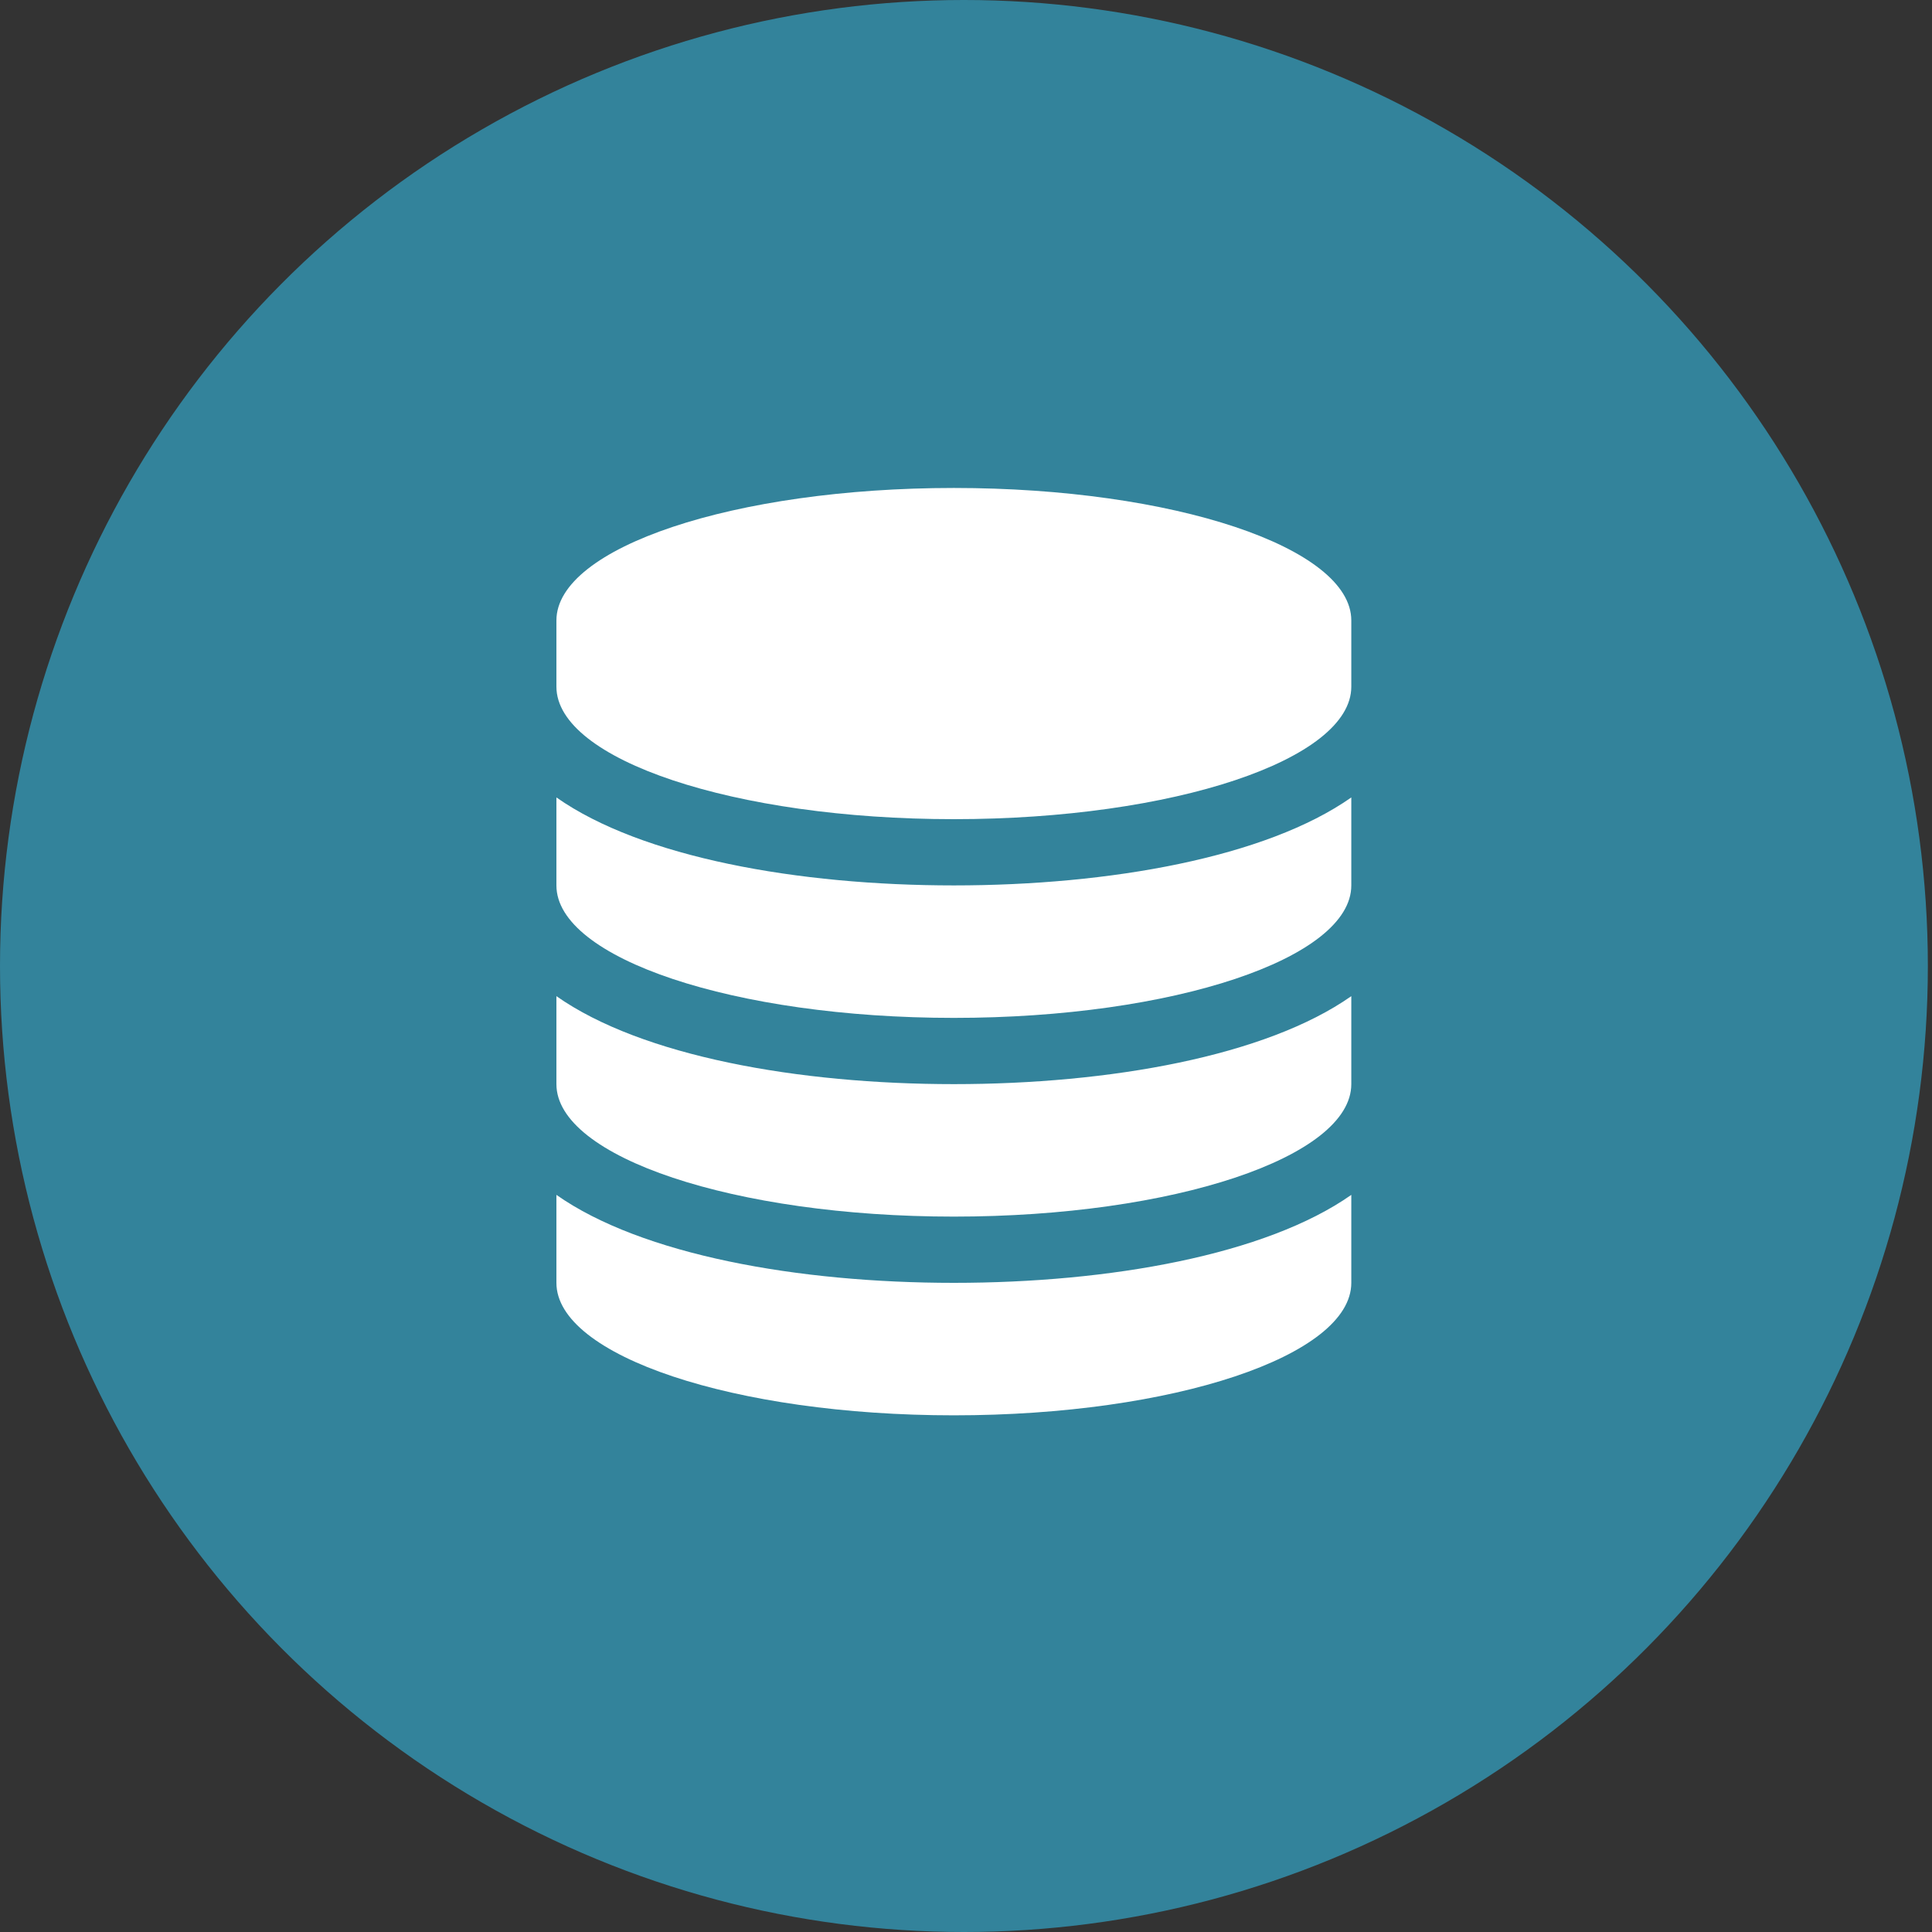
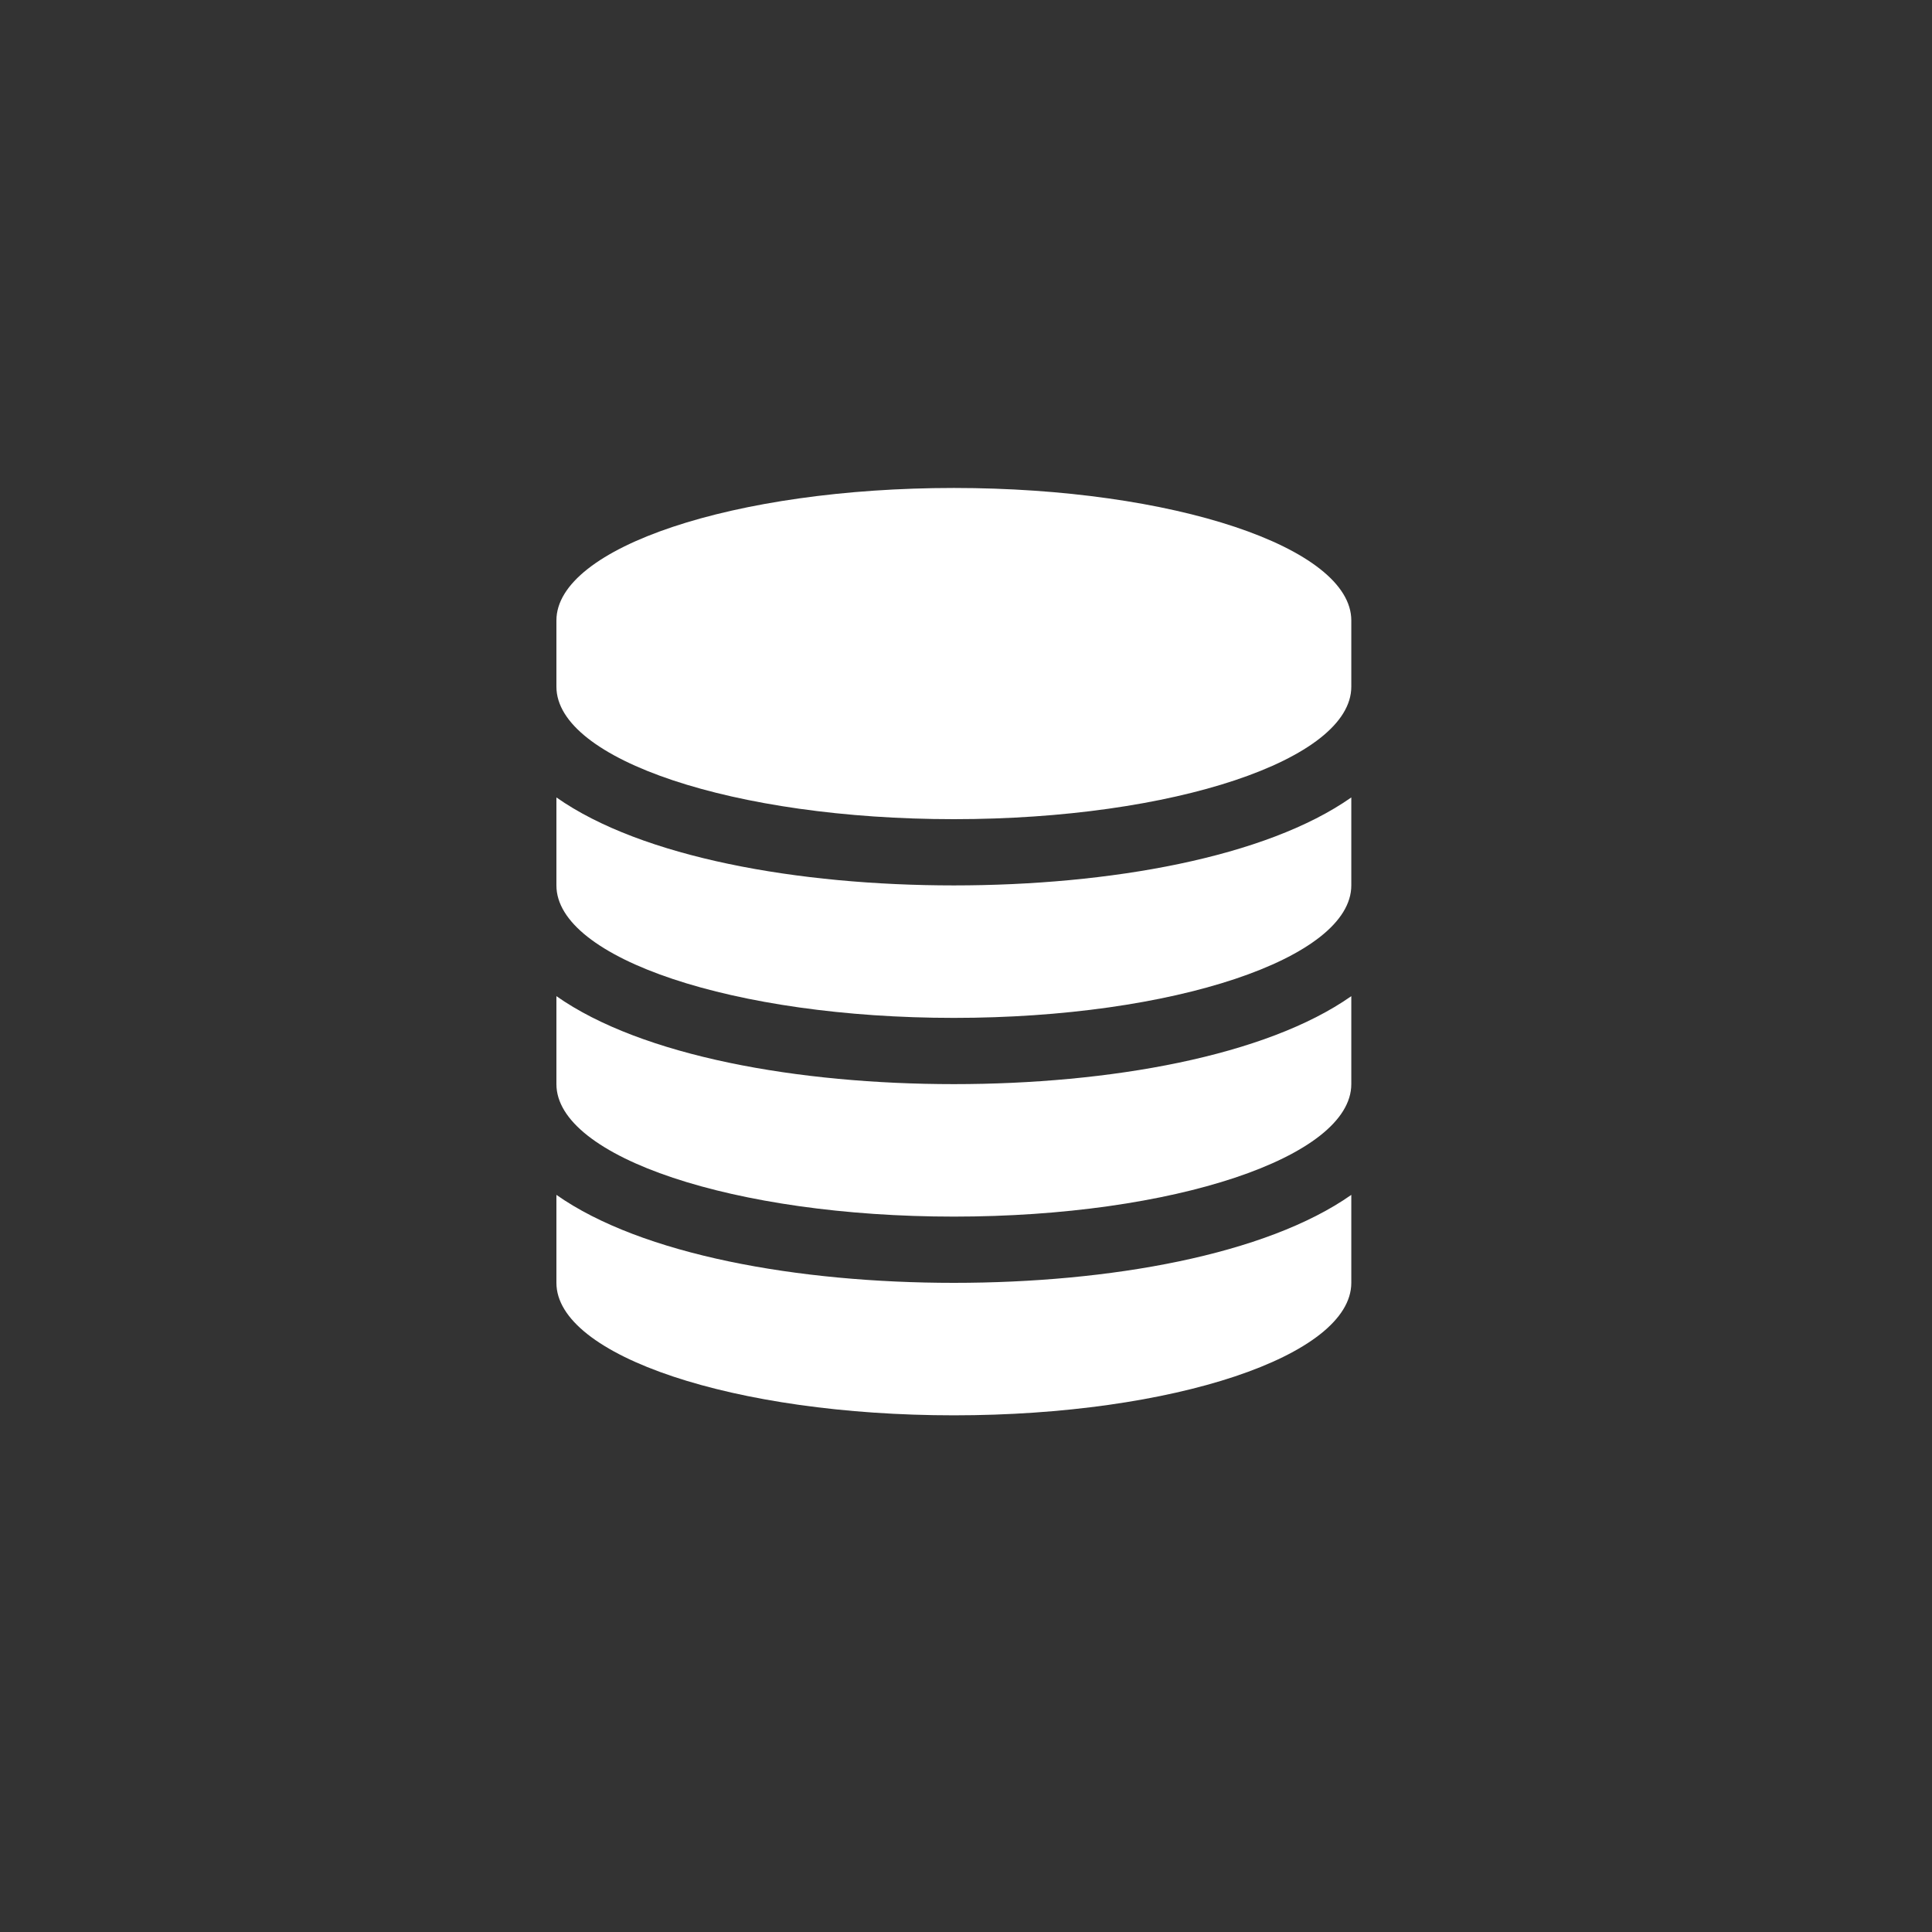
<svg xmlns="http://www.w3.org/2000/svg" width="125px" height="125px" viewBox="0 0 125 125" version="1.1">
  <rect x="0" y="0" width="125" height="125" fill="#333333" stroke="none" />
  <title>Group 2</title>
  <desc>Created with Sketch.</desc>
  <g id="Page-1" stroke="none" stroke-width="1" fill="none" fill-rule="evenodd">
    <g id="H---Home-Page" transform="translate(-658, -872)">
      <g id="Solutions" transform="translate(-1, 660)">
        <g id="#2">
          <g transform="translate(545, 212)">
            <g id="Group-2" transform="translate(114, 0)">
-               <ellipse id="Oval" fill="#33839B" cx="62.366" cy="62.5" rx="62.366" ry="62.5" />
              <path d="M61.714,53 C75.911,53 87.429,49.15 87.429,44.429 L87.429,40.143 C87.429,35.422 75.911,31.571 61.714,31.571 C47.518,31.571 36,35.422 36,40.143 L36,44.429 C36,49.15 47.518,53 61.714,53 Z M61.714,65.857 C75.911,65.857 87.429,62.007 87.429,57.286 L87.429,51.594 C81.904,55.478 71.792,57.286 61.714,57.286 C51.636,57.286 41.525,55.478 36,51.594 L36,57.286 C36,62.007 47.518,65.857 61.714,65.857 Z M61.714,78.714 C75.911,78.714 87.429,74.864 87.429,70.143 L87.429,64.451 C81.904,68.335 71.792,70.143 61.714,70.143 C51.636,70.143 41.525,68.335 36,64.451 L36,70.143 C36,74.864 47.518,78.714 61.714,78.714 Z M61.714,91.571 C75.911,91.571 87.429,87.721 87.429,83 L87.429,77.308 C81.904,81.192 71.792,83 61.714,83 C51.636,83 41.525,81.192 36,77.308 L36,83 C36,87.721 47.518,91.571 61.714,91.571 Z" id="" fill="#FFFFFF" fill-rule="nonzero" />
            </g>
          </g>
        </g>
      </g>
    </g>
  </g>
</svg>